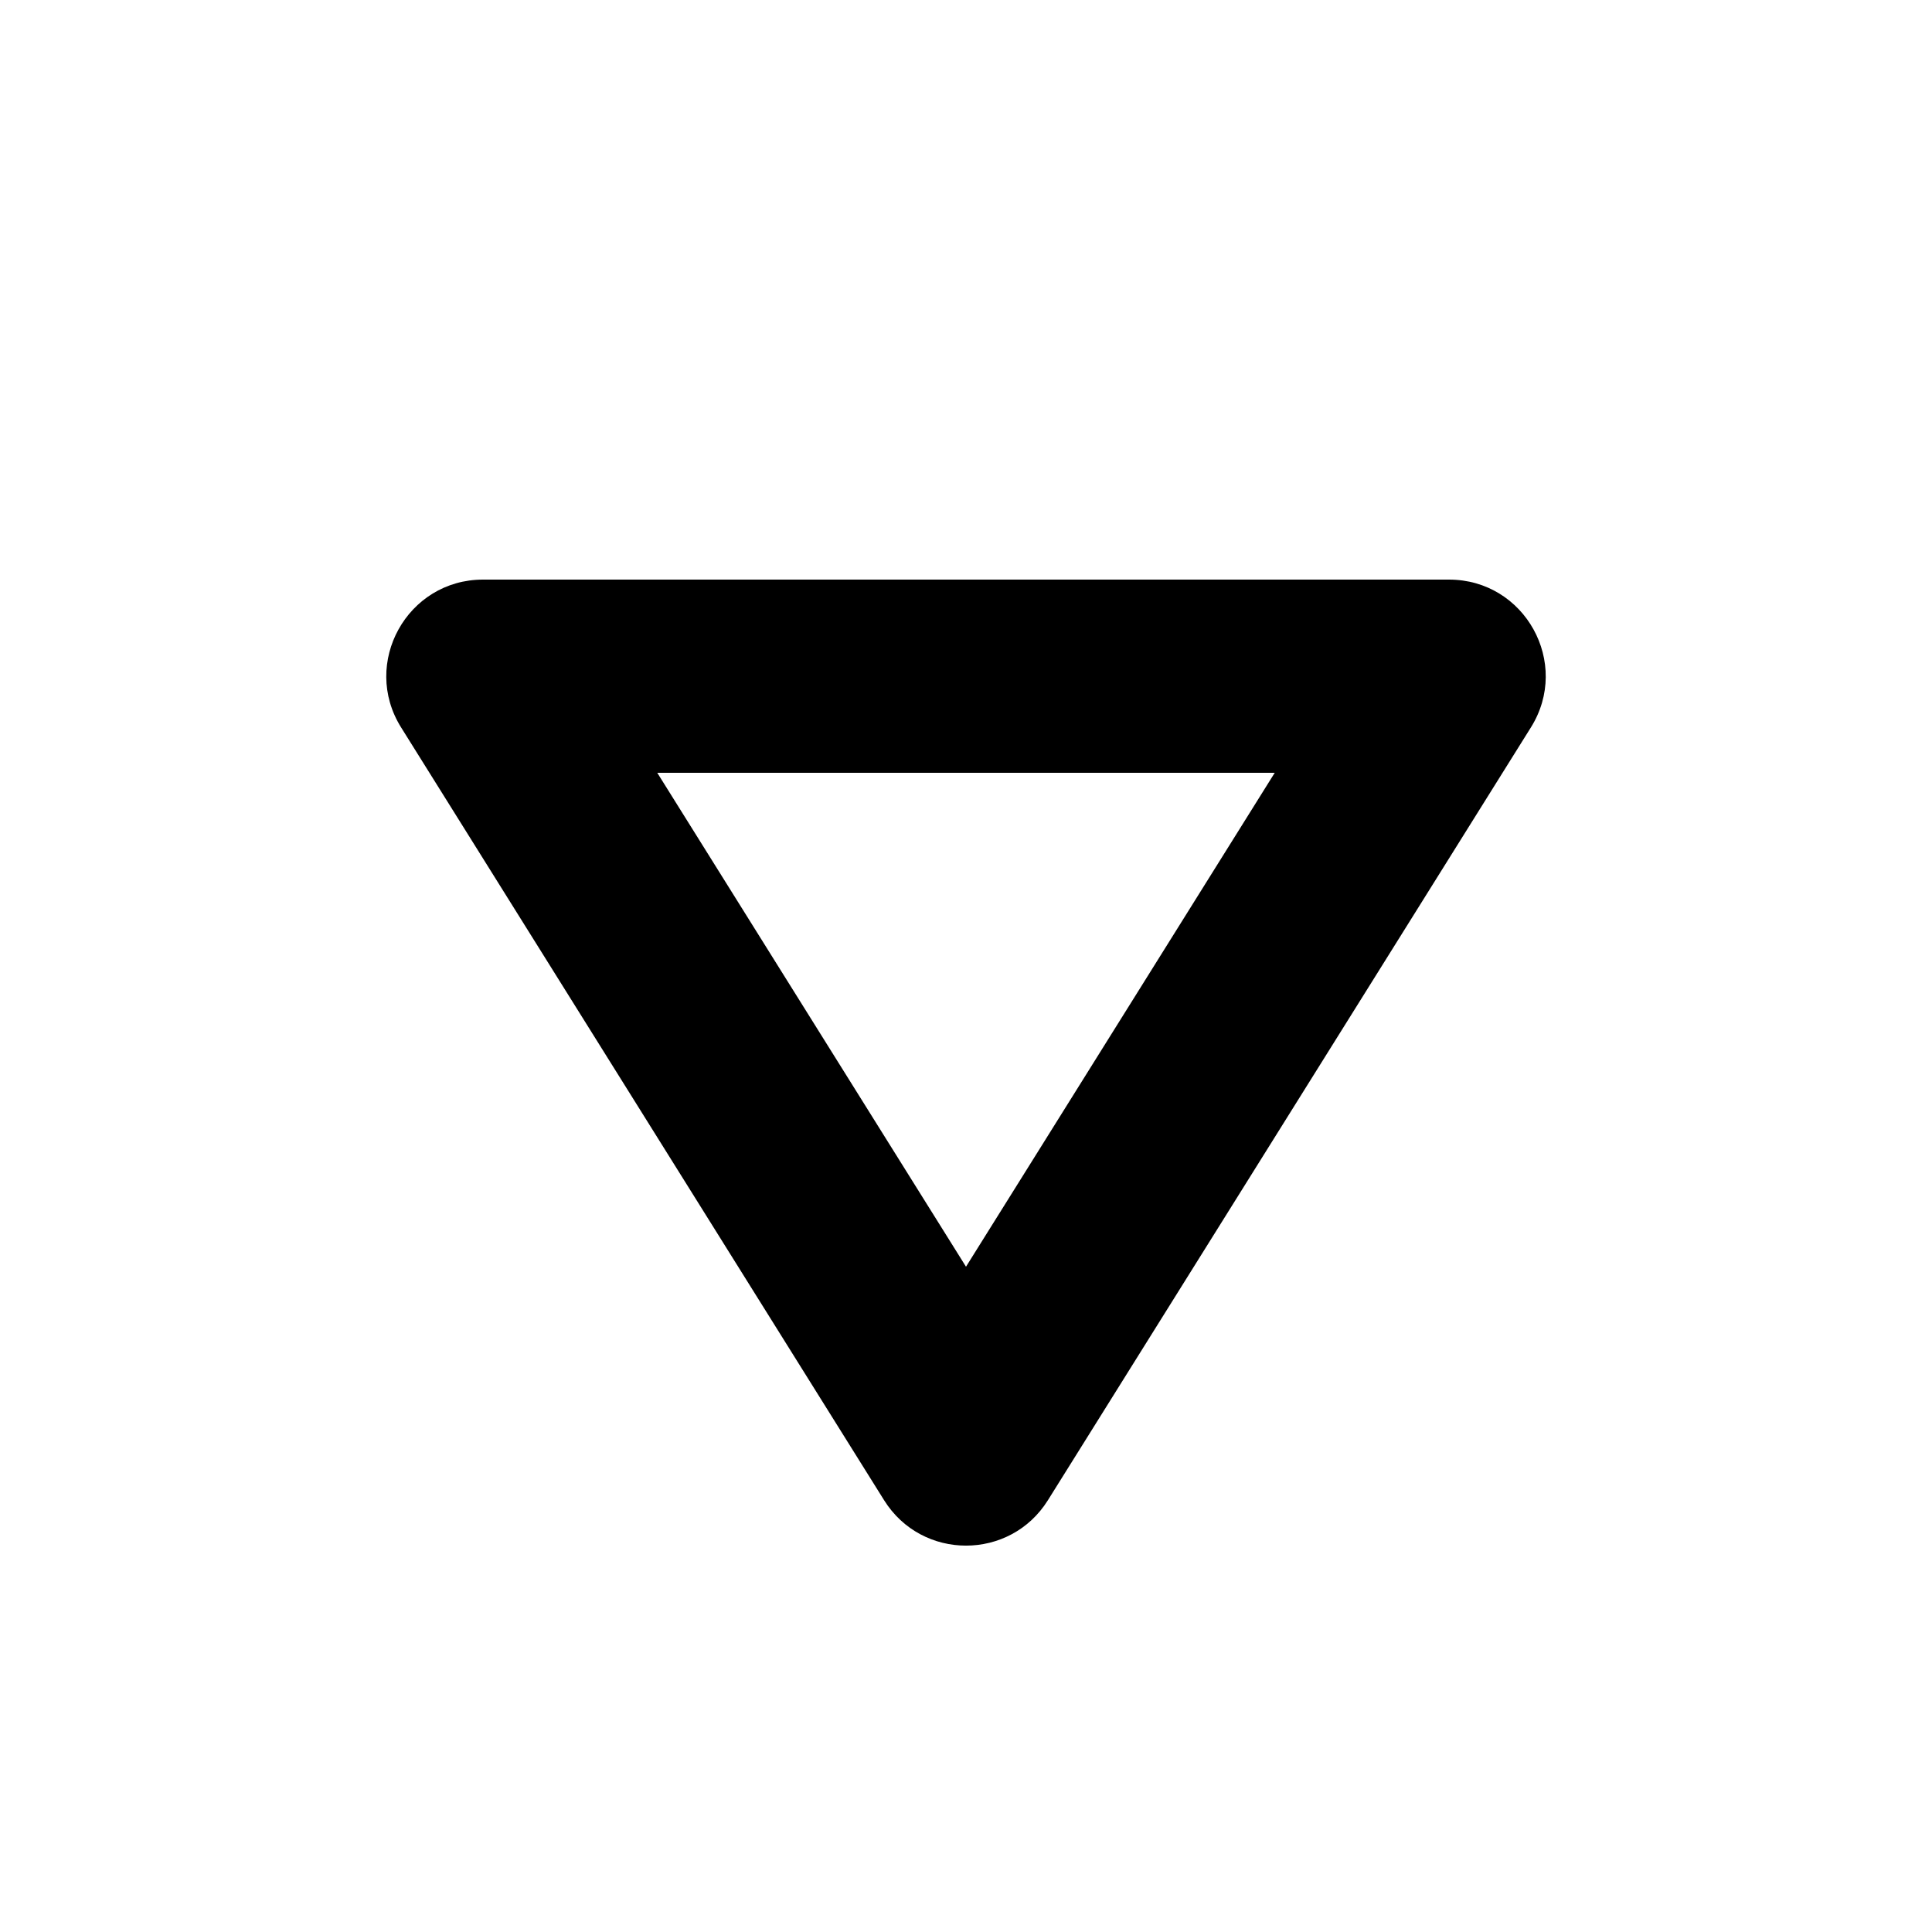
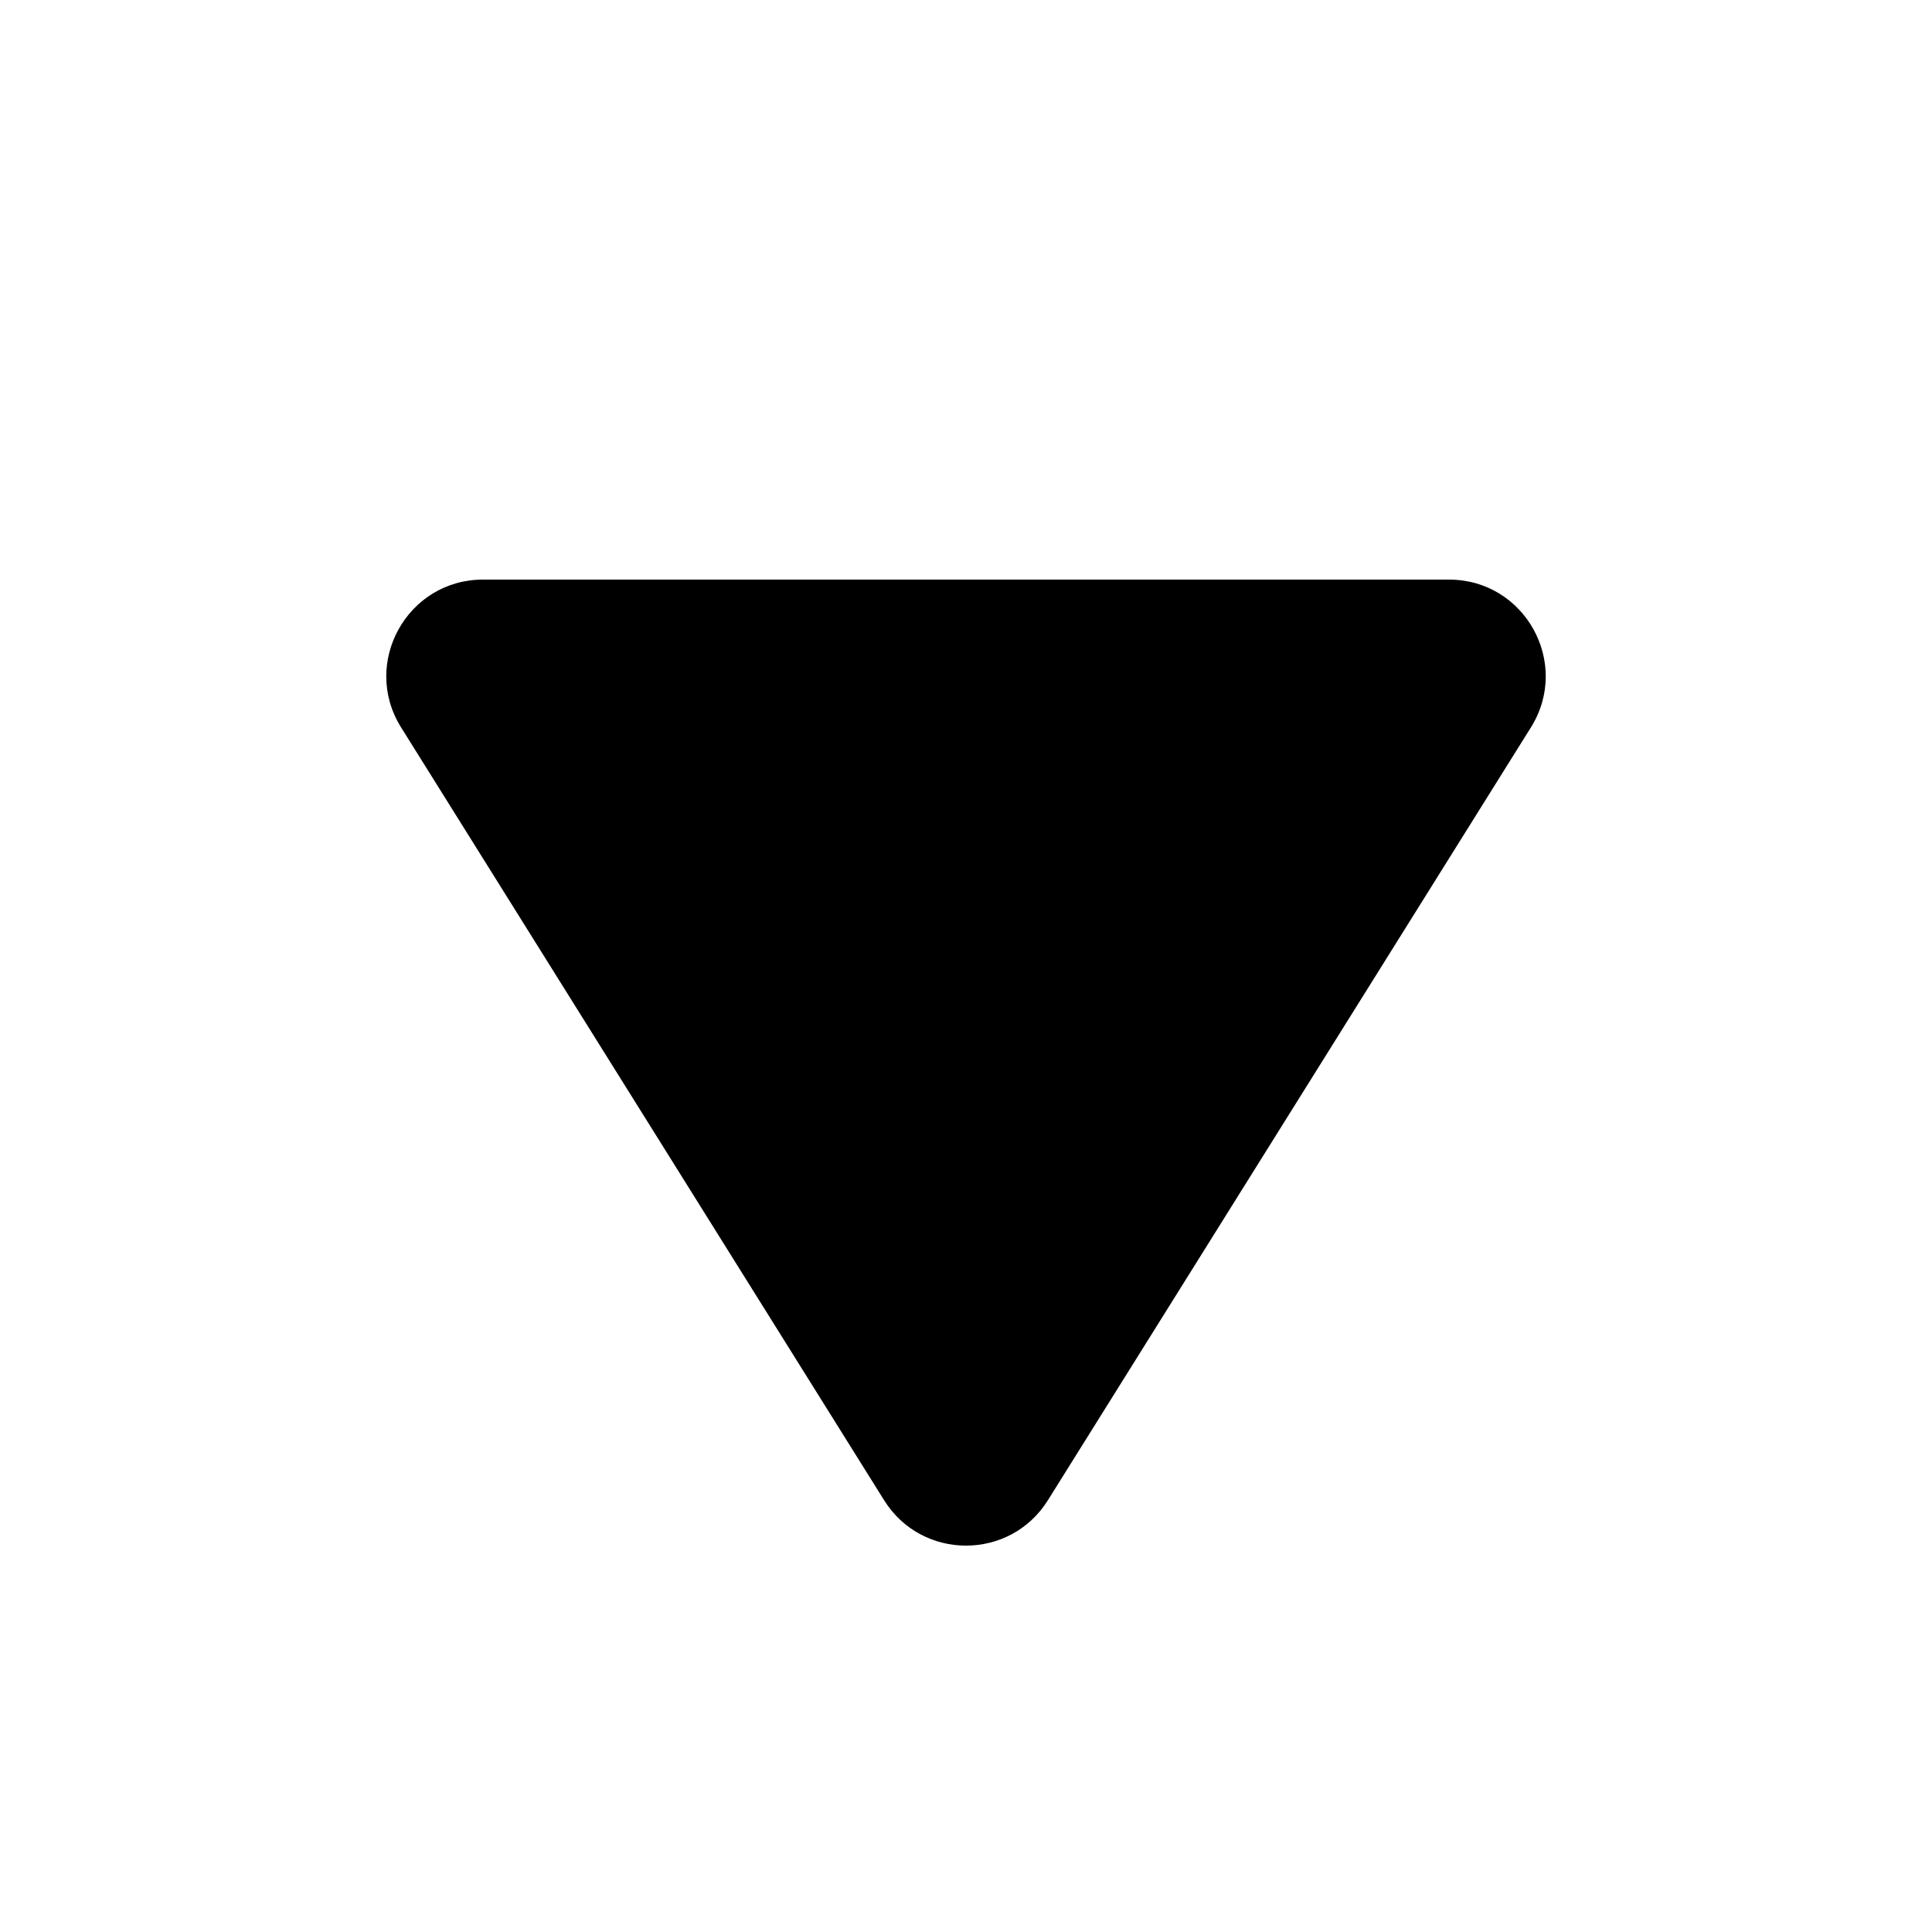
<svg xmlns="http://www.w3.org/2000/svg" width="800px" height="800px" viewBox="0 0 20 20" fill="none">
-   <path fill-rule="evenodd" clip-rule="evenodd" d="M4.152 7.53L9.152 15.53C9.544 16.157 10.456 16.157 10.848 15.53L15.848 7.53C16.264 6.864 15.786 6 15 6L5 6C4.215 6 3.736 6.864 4.152 7.53ZM13.196 8L10 13.113L6.804 8H13.196Z" fill="#000000" />
+   <path fill-rule="evenodd" clip-rule="evenodd" d="M4.152 7.53L9.152 15.53C9.544 16.157 10.456 16.157 10.848 15.53L15.848 7.53C16.264 6.864 15.786 6 15 6L5 6C4.215 6 3.736 6.864 4.152 7.53ZM13.196 8L6.804 8H13.196Z" fill="#000000" />
</svg>